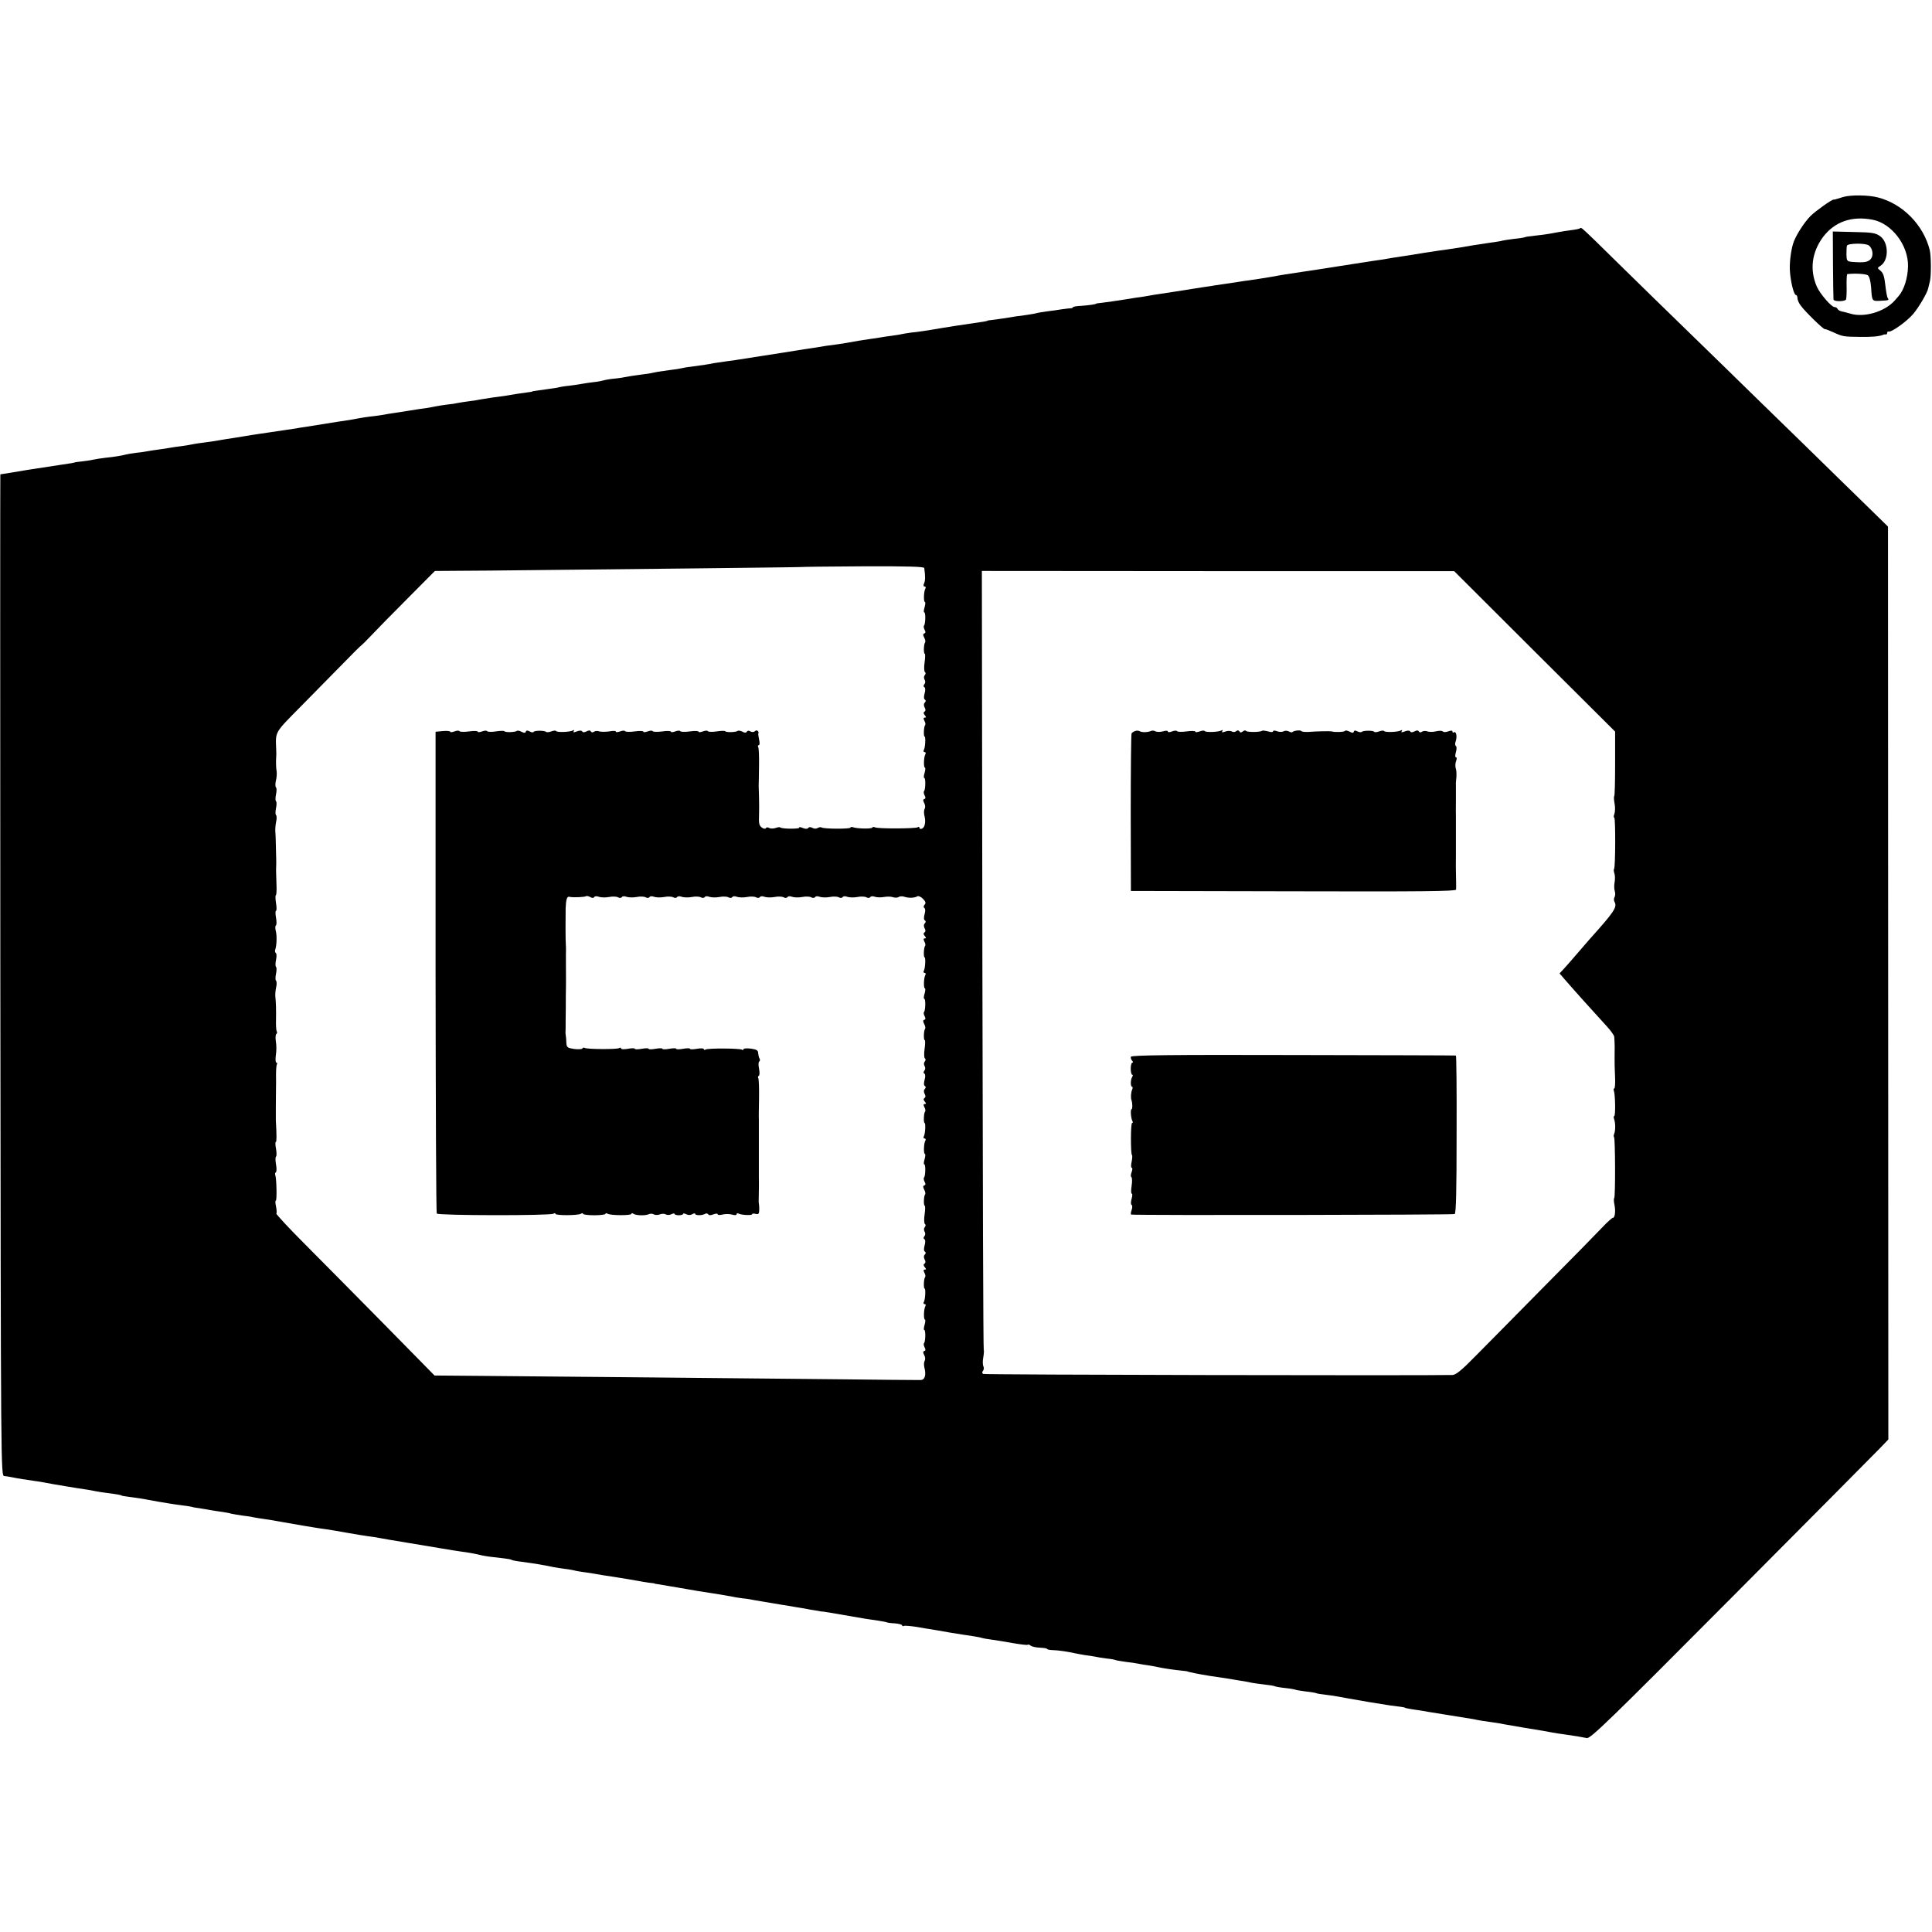
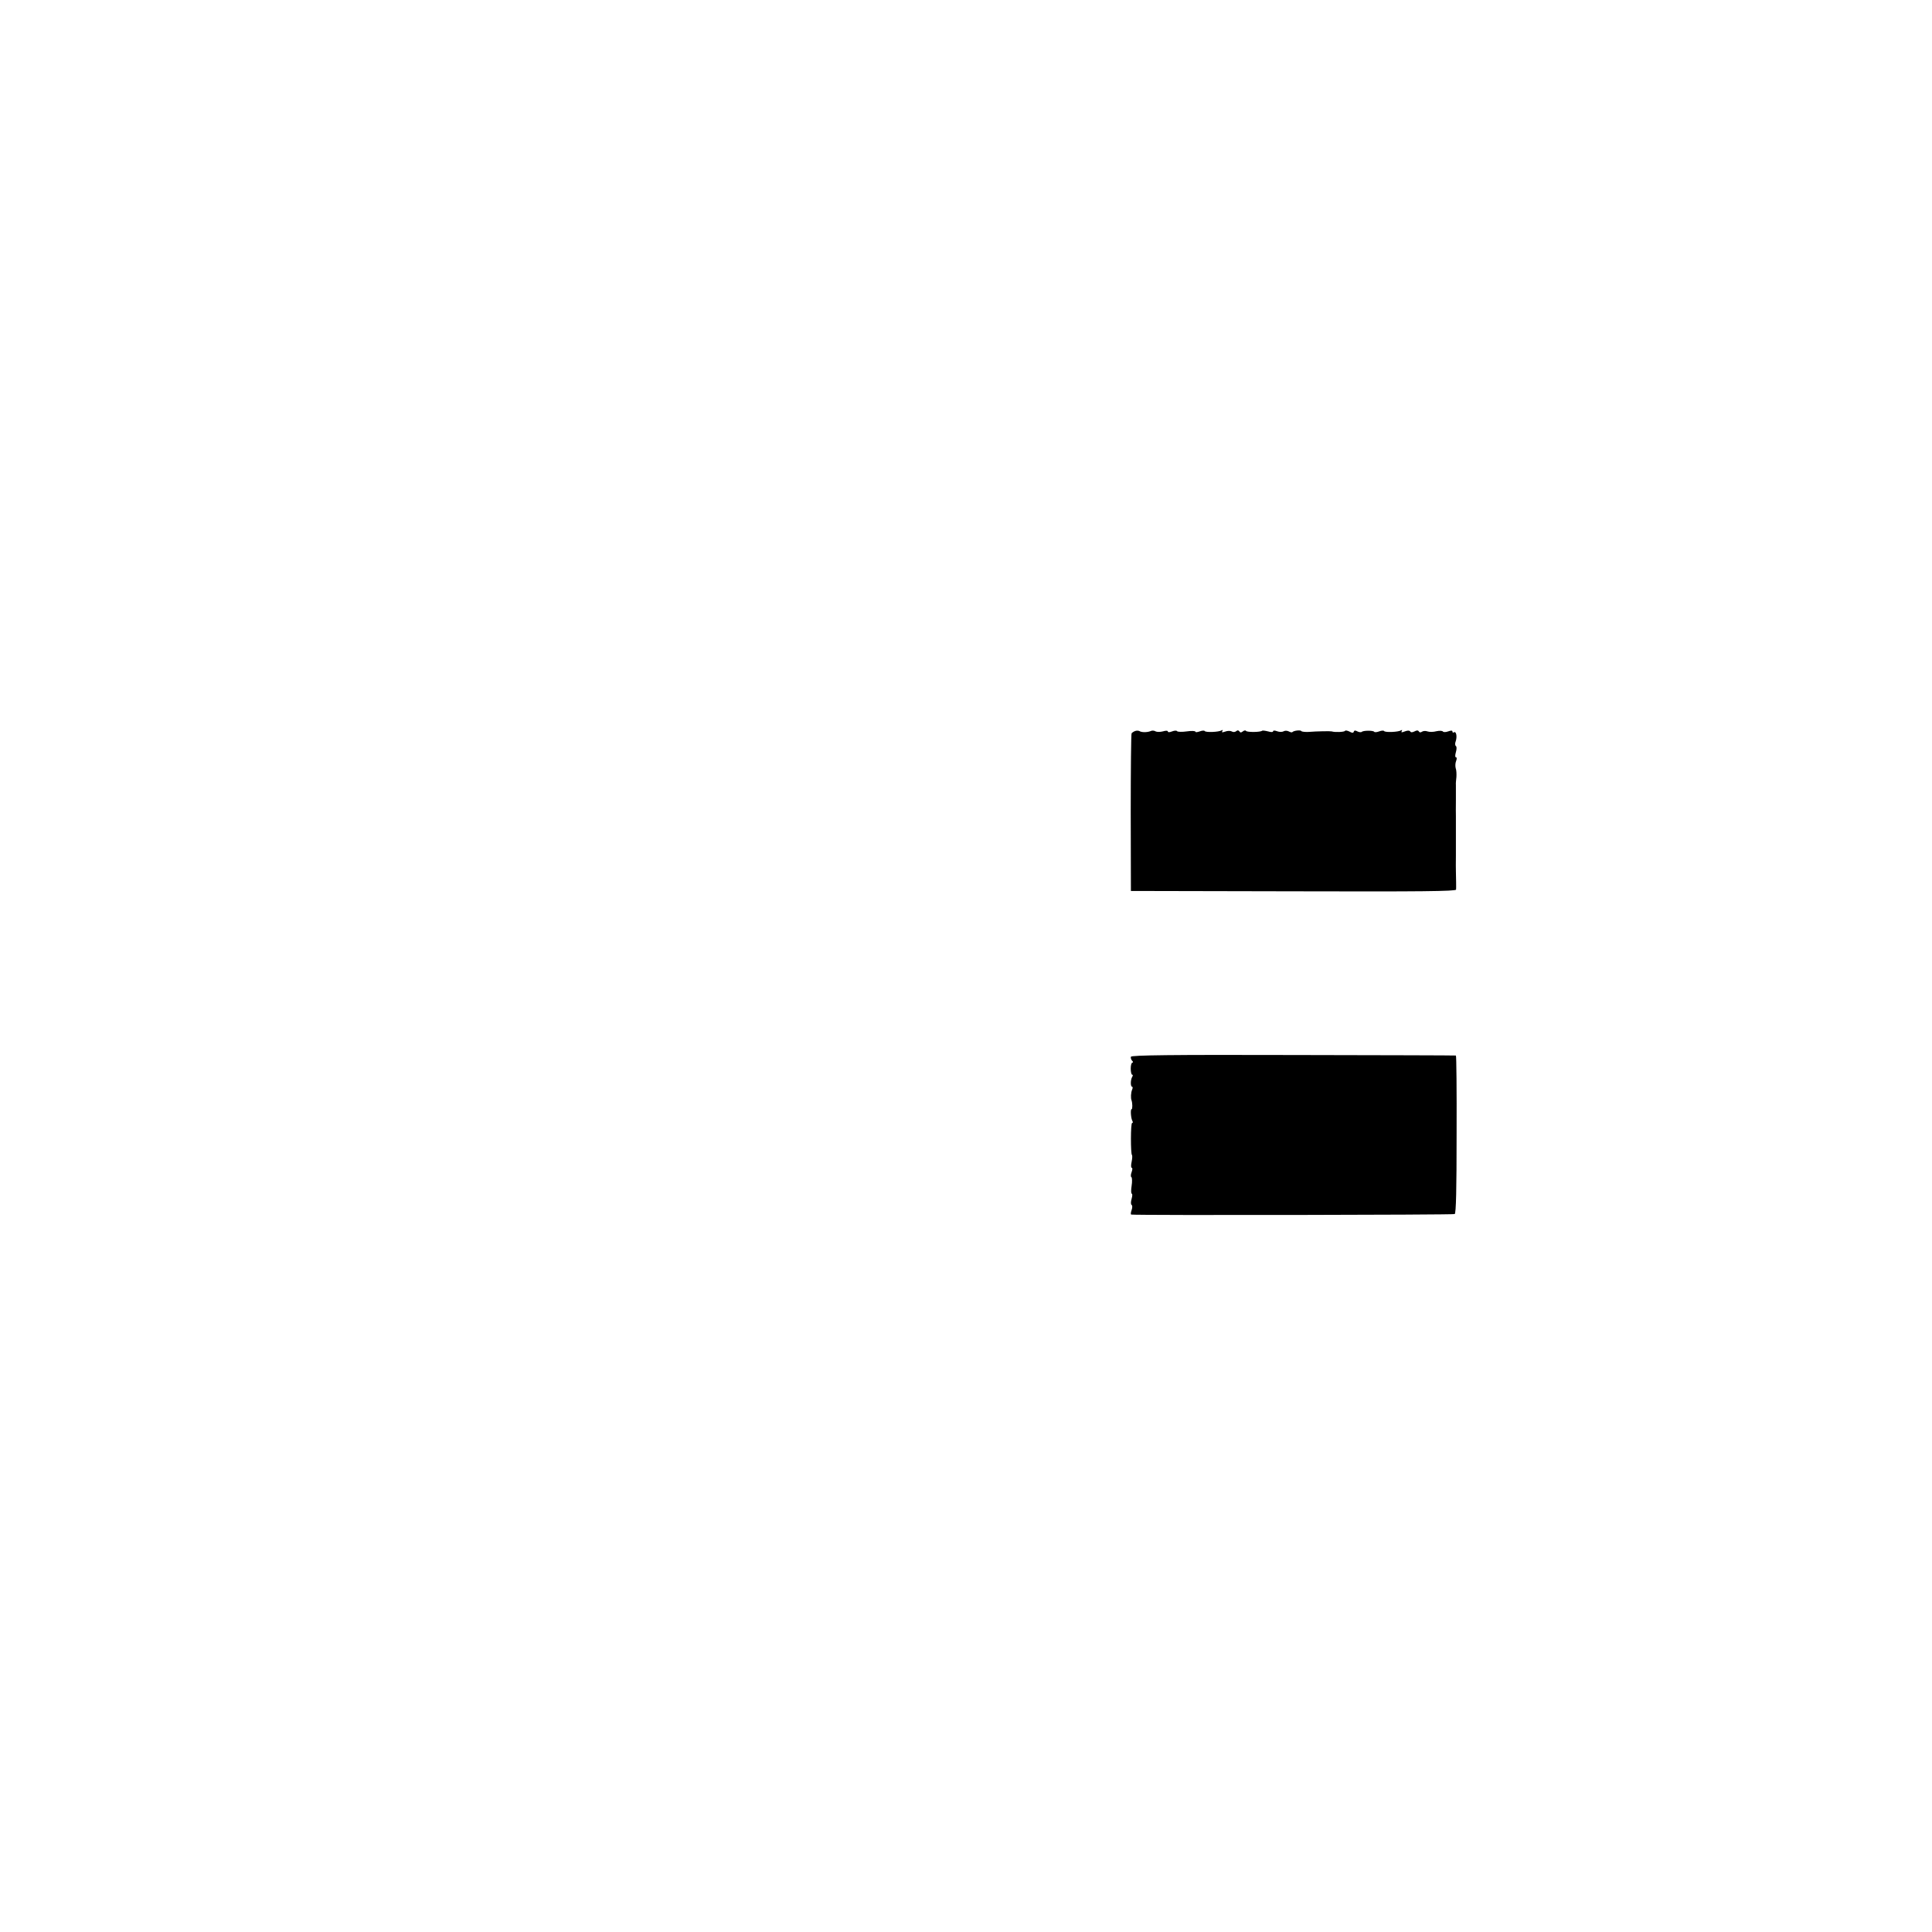
<svg xmlns="http://www.w3.org/2000/svg" version="1.0" width="1120pt" height="1120pt" viewBox="0 0 1120 1120" preserveAspectRatio="xMidYMid meet">
  <g transform="translate(0,1120) scale(0.1,-0.1)" fill="#000000" stroke="none">
-     <path d="M10685 10058 c-46 -14 -50 -16 -55 -15 -9 2 -105 -66 -134 -95 -39 -39 -90 -120 -102 -163 -13 -46 -20 -108 -18 -150 3 -64 23 -145 35 -145 5 0 9 -8 9 -18 0 -10 8 -29 18 -42 22 -32 132 -140 141 -138 3 1 24 -7 46 -17 57 -26 61 -27 155 -28 71 -1 112 2 140 13 3 2 8 2 13 1 4 0 7 3 7 9 0 6 4 9 8 8 17 -6 109 61 144 103 33 40 79 119 85 144 1 5 6 26 11 45 8 33 7 147 -1 180 -36 145 -156 268 -299 305 -55 15 -160 16 -203 3z m172 -132 c110 -22 206 -148 204 -269 -1 -67 -23 -138 -55 -174 -6 -7 -16 -18 -22 -25 -57 -65 -178 -101 -258 -76 -17 5 -40 11 -51 13 -11 3 -21 9 -23 15 -2 5 -10 10 -17 10 -18 0 -84 76 -103 119 -42 98 -29 199 37 288 67 88 167 123 288 99z" />
-     <path d="M10626 9666 c1 -105 2 -196 3 -202 1 -13 63 -13 72 -1 3 4 5 39 4 77 -1 39 1 70 4 71 40 5 107 2 119 -7 9 -7 16 -33 19 -70 5 -79 5 -80 49 -78 56 3 56 3 47 17 -4 6 -10 41 -14 77 -5 46 -12 68 -27 80 -20 16 -20 17 -1 29 50 31 49 136 -2 172 -27 19 -46 22 -152 24 l-122 3 1 -192z m208 111 c21 -16 28 -55 13 -76 -16 -21 -39 -25 -112 -19 -28 3 -30 6 -31 43 0 22 1 45 3 51 5 14 107 16 127 1z" />
-     <path d="M9159 9876 c-2 -2 -24 -7 -49 -10 -25 -3 -57 -8 -72 -11 -16 -3 -40 -7 -55 -10 -16 -3 -53 -8 -83 -11 -30 -3 -57 -7 -60 -9 -3 -2 -33 -7 -65 -10 -33 -4 -62 -9 -65 -10 -3 -2 -41 -8 -85 -14 -75 -11 -93 -14 -162 -26 -16 -3 -48 -7 -73 -11 -25 -3 -83 -12 -130 -19 -47 -8 -103 -17 -125 -20 -22 -3 -51 -8 -65 -10 -43 -8 -85 -14 -121 -19 -46 -7 -98 -15 -199 -31 -82 -13 -153 -24 -195 -30 -75 -11 -139 -21 -180 -29 -19 -4 -119 -19 -140 -22 -5 0 -30 -4 -55 -8 -25 -4 -61 -9 -80 -12 -19 -3 -44 -6 -55 -8 -11 -2 -40 -7 -65 -10 -25 -4 -56 -9 -70 -11 -14 -2 -56 -9 -95 -15 -38 -6 -83 -13 -98 -15 -16 -2 -40 -6 -55 -9 -15 -3 -47 -8 -72 -11 -25 -4 -58 -9 -75 -12 -37 -6 -79 -12 -125 -18 -19 -2 -35 -4 -35 -5 0 -4 -45 -10 -87 -13 -27 -1 -48 -5 -48 -8 0 -3 -6 -6 -12 -6 -7 0 -31 -3 -53 -6 -22 -4 -60 -9 -85 -12 -25 -3 -52 -8 -60 -10 -8 -3 -35 -7 -60 -11 -47 -6 -69 -9 -135 -20 -22 -3 -51 -7 -65 -9 -14 -1 -25 -3 -25 -4 0 -1 -11 -4 -25 -6 -66 -9 -241 -36 -290 -45 -30 -5 -75 -12 -100 -15 -25 -2 -55 -7 -67 -9 -11 -3 -43 -8 -70 -12 -26 -3 -57 -8 -68 -10 -10 -2 -37 -6 -60 -9 -22 -3 -51 -8 -65 -10 -65 -12 -97 -17 -125 -21 -36 -4 -88 -12 -135 -20 -19 -3 -46 -7 -60 -9 -14 -2 -70 -11 -125 -20 -55 -9 -113 -18 -128 -20 -78 -12 -105 -16 -122 -19 -11 -2 -42 -7 -70 -10 -27 -4 -61 -9 -75 -11 -26 -6 -69 -12 -135 -21 -22 -2 -47 -7 -55 -9 -8 -2 -37 -7 -65 -10 -27 -4 -59 -8 -70 -10 -11 -2 -31 -6 -45 -9 -14 -2 -45 -7 -70 -10 -25 -3 -56 -8 -70 -11 -14 -3 -45 -8 -69 -10 -24 -2 -51 -7 -61 -10 -10 -3 -35 -8 -56 -10 -22 -2 -50 -7 -63 -9 -13 -3 -49 -8 -80 -12 -31 -3 -58 -8 -61 -9 -3 -2 -30 -6 -60 -10 -92 -13 -95 -13 -95 -15 0 -1 -13 -3 -30 -5 -26 -3 -89 -13 -135 -21 -8 -1 -36 -5 -61 -8 -26 -4 -58 -9 -70 -11 -13 -3 -44 -8 -69 -11 -25 -3 -54 -8 -65 -10 -11 -3 -38 -7 -60 -9 -22 -3 -51 -7 -65 -10 -14 -3 -41 -8 -60 -11 -19 -2 -64 -9 -100 -15 -36 -6 -76 -12 -90 -14 -14 -2 -41 -6 -60 -10 -19 -3 -53 -8 -75 -10 -22 -3 -51 -7 -65 -10 -14 -3 -38 -7 -55 -10 -35 -5 -101 -15 -130 -20 -75 -12 -94 -15 -125 -20 -19 -2 -44 -7 -56 -9 -12 -2 -45 -7 -74 -11 -29 -4 -62 -9 -74 -11 -11 -2 -38 -6 -61 -9 -22 -3 -65 -10 -95 -15 -30 -5 -73 -12 -95 -15 -22 -4 -51 -8 -65 -11 -14 -2 -45 -7 -70 -10 -25 -3 -52 -7 -60 -9 -8 -2 -37 -7 -65 -11 -27 -3 -59 -8 -70 -10 -11 -2 -40 -7 -65 -10 -25 -3 -54 -8 -65 -10 -11 -2 -40 -7 -65 -9 -25 -3 -52 -8 -60 -10 -21 -6 -68 -14 -120 -19 -25 -3 -56 -8 -70 -11 -14 -3 -43 -8 -65 -10 -22 -2 -40 -5 -40 -5 0 -2 -28 -7 -72 -13 -34 -5 -103 -16 -203 -31 -19 -3 -62 -10 -95 -16 -33 -5 -61 -10 -63 -10 -1 0 -1 -1306 0 -2902 3 -2895 3 -2903 23 -2905 11 -1 31 -4 45 -7 27 -6 90 -16 135 -22 17 -2 41 -6 55 -9 28 -6 202 -35 240 -40 14 -2 36 -6 50 -9 14 -3 45 -8 70 -11 49 -6 85 -12 85 -15 0 -1 11 -3 25 -5 74 -10 107 -15 130 -20 14 -3 39 -7 55 -10 17 -3 44 -7 60 -10 17 -3 50 -8 75 -11 25 -3 52 -7 60 -9 8 -3 33 -7 55 -10 22 -4 51 -8 65 -11 14 -2 41 -7 60 -9 19 -3 42 -7 50 -10 8 -2 38 -7 65 -11 28 -3 59 -8 70 -11 11 -2 34 -6 50 -8 17 -2 71 -11 120 -20 50 -9 101 -18 115 -20 14 -2 39 -6 55 -9 17 -3 49 -8 73 -11 24 -3 80 -13 125 -21 45 -8 100 -17 122 -20 22 -3 51 -7 65 -10 31 -6 61 -11 170 -29 47 -8 128 -21 180 -30 52 -9 109 -18 125 -20 34 -4 78 -12 115 -21 25 -6 65 -11 131 -18 20 -2 41 -6 45 -9 5 -3 32 -8 59 -11 80 -11 124 -18 185 -31 14 -3 42 -7 64 -10 21 -2 46 -7 55 -9 9 -3 34 -7 56 -10 22 -3 51 -7 65 -10 14 -3 70 -12 125 -20 55 -9 111 -18 125 -21 14 -3 41 -7 60 -10 19 -2 35 -4 35 -5 0 -1 9 -3 20 -4 11 -2 40 -7 65 -11 25 -4 54 -9 65 -11 11 -1 29 -5 40 -7 20 -4 106 -18 135 -22 18 -2 97 -16 125 -21 11 -3 39 -7 61 -10 23 -2 53 -7 65 -10 13 -2 40 -7 59 -10 19 -3 62 -10 95 -16 33 -5 74 -12 90 -15 17 -2 41 -7 55 -9 14 -3 36 -7 50 -9 14 -2 27 -4 30 -5 3 -1 8 -2 11 -2 6 1 47 -6 254 -42 17 -2 50 -8 75 -11 24 -4 47 -8 51 -10 3 -2 24 -5 47 -6 23 -2 42 -7 42 -12 0 -4 4 -6 9 -3 4 3 37 0 72 -5 35 -6 73 -13 84 -14 11 -2 61 -10 110 -19 50 -8 110 -18 135 -21 24 -4 47 -8 50 -10 3 -1 25 -6 50 -9 25 -3 83 -13 129 -21 47 -8 87 -13 89 -10 3 3 11 0 17 -5 7 -6 31 -11 54 -12 22 -1 41 -4 41 -7 0 -3 15 -7 33 -7 34 -1 87 -9 127 -18 14 -3 41 -8 60 -11 19 -2 46 -7 59 -9 12 -3 43 -8 68 -11 24 -2 48 -7 51 -9 4 -2 30 -6 57 -10 28 -3 61 -8 75 -11 14 -3 39 -7 55 -9 17 -3 42 -7 55 -10 35 -8 99 -17 140 -21 19 -2 35 -4 35 -5 0 -2 73 -17 125 -25 42 -6 94 -14 120 -18 14 -3 43 -7 65 -11 23 -3 52 -9 65 -12 14 -2 47 -7 74 -10 28 -3 53 -7 57 -10 5 -2 32 -7 61 -10 29 -3 56 -8 59 -10 4 -2 31 -6 60 -10 30 -3 57 -8 60 -10 4 -2 28 -6 55 -9 27 -3 60 -8 74 -11 14 -3 39 -7 55 -10 17 -3 71 -12 120 -21 50 -8 106 -17 125 -20 53 -6 85 -11 85 -13 0 -2 31 -8 75 -14 19 -3 46 -7 60 -10 14 -2 72 -12 130 -21 58 -9 116 -19 130 -21 37 -8 70 -13 115 -19 22 -3 51 -8 65 -11 14 -2 63 -11 110 -19 111 -18 140 -23 170 -29 14 -3 43 -7 65 -10 57 -8 106 -16 134 -22 21 -4 128 99 840 815 449 451 837 842 862 868 l46 48 -1 2646 -1 2646 -96 94 c-53 52 -231 225 -395 386 -165 160 -364 355 -444 433 -80 78 -266 259 -414 403 -147 144 -304 297 -347 340 -82 79 -83 80 -90 73z m-3801 -1969 c7 -49 6 -74 -1 -89 -5 -11 -4 -18 3 -18 6 0 8 -5 5 -11 -10 -15 -12 -79 -3 -79 3 0 3 -13 -2 -30 -5 -16 -6 -30 -2 -30 9 0 7 -68 -1 -76 -4 -4 -2 -15 3 -25 7 -12 6 -19 -2 -21 -8 -3 -8 -9 0 -25 6 -11 8 -23 5 -27 -8 -8 -10 -66 -2 -66 3 0 3 -23 -1 -50 -4 -28 -3 -53 2 -56 5 -3 5 -11 -1 -18 -6 -7 -6 -17 -1 -26 5 -9 5 -19 -1 -26 -6 -8 -7 -14 0 -18 6 -4 6 -18 1 -36 -5 -19 -5 -32 2 -36 6 -4 6 -10 -1 -17 -6 -6 -7 -16 -1 -28 7 -12 6 -20 0 -24 -8 -5 -7 -11 1 -21 9 -11 9 -14 0 -14 -8 0 -9 -5 -2 -19 6 -10 7 -21 4 -25 -8 -7 -10 -66 -3 -66 7 0 4 -66 -5 -79 -3 -6 -1 -11 5 -11 6 0 8 -5 5 -11 -10 -15 -12 -79 -3 -79 3 0 3 -13 -2 -30 -5 -16 -6 -30 -2 -30 9 0 7 -68 -1 -76 -4 -4 -2 -15 3 -25 7 -12 6 -19 -2 -21 -8 -3 -8 -9 0 -24 6 -11 7 -26 2 -33 -4 -8 -5 -25 -1 -40 9 -35 3 -68 -15 -75 -8 -3 -14 -1 -14 5 0 6 -5 7 -11 3 -14 -8 -233 -9 -247 0 -6 3 -13 3 -16 -2 -5 -8 -91 -6 -113 3 -7 2 -13 1 -13 -3 0 -8 -153 -8 -167 1 -5 3 -15 2 -23 -3 -8 -5 -21 -5 -31 1 -11 6 -20 5 -24 -1 -4 -6 -15 -6 -31 0 -14 6 -23 7 -21 2 6 -8 -100 -8 -109 1 -3 3 -16 2 -28 -3 -13 -4 -29 -4 -37 0 -8 5 -16 5 -19 -1 -4 -5 -14 -4 -24 4 -15 11 -18 25 -16 68 1 30 1 77 0 104 -1 28 -2 59 -2 70 1 11 1 64 2 117 1 54 -1 102 -5 108 -3 5 -2 10 3 10 6 0 7 14 2 35 -4 19 -6 35 -3 35 2 0 1 5 -2 10 -5 7 -11 8 -19 1 -7 -6 -17 -6 -26 -1 -9 6 -17 5 -21 -2 -4 -7 -13 -7 -26 1 -11 5 -23 7 -27 4 -8 -8 -67 -10 -72 -2 -2 3 -24 3 -49 -1 -25 -4 -48 -3 -51 1 -2 5 -16 4 -29 -1 -14 -5 -25 -6 -25 -2 0 5 -23 6 -50 2 -28 -4 -53 -3 -56 1 -3 5 -16 4 -29 -1 -14 -5 -25 -6 -25 -2 0 5 -23 6 -50 2 -28 -4 -53 -3 -56 1 -3 5 -16 4 -29 -1 -14 -5 -25 -6 -25 -2 0 5 -23 6 -50 2 -28 -4 -53 -3 -56 1 -3 5 -16 4 -29 -1 -14 -5 -25 -6 -25 -1 0 5 -17 5 -38 1 -21 -3 -47 -3 -58 0 -10 4 -24 3 -31 -2 -7 -5 -14 -5 -18 2 -4 7 -12 7 -25 0 -12 -6 -21 -7 -25 0 -4 6 -15 6 -31 0 -18 -7 -23 -7 -18 2 4 7 3 8 -4 4 -16 -10 -93 -13 -98 -4 -3 4 -15 3 -28 -2 -13 -5 -27 -6 -30 -3 -9 9 -67 9 -73 0 -2 -4 -13 -3 -23 3 -13 7 -20 6 -22 -2 -3 -8 -9 -8 -25 0 -11 6 -23 8 -27 5 -8 -8 -67 -10 -72 -2 -2 3 -24 3 -49 -1 -25 -4 -48 -3 -51 1 -2 5 -16 4 -29 -1 -14 -5 -25 -6 -25 -2 0 5 -23 6 -50 2 -28 -4 -53 -3 -56 1 -3 5 -16 4 -29 -1 -14 -5 -25 -6 -25 -2 0 4 -19 6 -42 4 l-43 -4 0 -1391 c1 -766 3 -1396 7 -1402 7 -12 657 -13 676 -1 7 4 12 4 12 -1 0 -10 131 -10 148 1 6 4 12 4 12 -1 0 -4 29 -8 65 -8 36 0 65 4 65 8 0 5 5 5 12 1 17 -11 138 -11 138 -1 0 5 6 5 13 0 16 -10 67 -11 88 -2 8 4 21 4 29 -1 7 -4 23 -5 35 0 12 5 28 4 35 0 8 -5 22 -4 32 1 10 5 18 6 18 2 0 -4 11 -8 25 -8 14 0 25 4 25 8 0 4 8 3 18 -2 11 -6 24 -6 35 0 9 6 17 6 17 2 0 -10 41 -10 57 0 7 4 14 3 18 -2 4 -7 15 -7 30 -1 14 5 25 6 25 1 0 -5 12 -6 28 -2 15 4 39 4 55 0 16 -5 27 -4 27 2 0 6 5 7 11 4 14 -9 79 -12 79 -4 0 4 9 5 20 2 16 -4 20 0 21 18 1 13 0 29 -1 34 -1 6 -2 15 -2 20 1 34 2 122 1 135 0 8 0 49 0 90 0 41 0 85 0 98 0 12 0 49 0 82 0 33 0 66 0 73 -1 6 0 60 1 119 1 59 -1 111 -4 117 -4 5 -2 12 3 15 5 3 5 21 1 41 -4 20 -4 38 1 41 5 3 6 11 2 17 -4 7 -7 21 -8 32 0 16 -9 21 -42 26 -24 3 -43 1 -43 -3 0 -5 -4 -7 -9 -3 -14 8 -196 9 -210 1 -6 -4 -11 -3 -11 2 0 5 -17 6 -40 2 -22 -4 -40 -4 -40 0 0 4 -18 4 -40 0 -22 -4 -40 -4 -40 0 0 4 -18 4 -40 0 -22 -4 -40 -4 -40 0 0 4 -18 4 -40 0 -22 -4 -40 -4 -40 0 0 4 -18 4 -40 0 -22 -4 -40 -4 -40 0 0 4 -18 4 -40 0 -23 -4 -40 -3 -40 2 0 5 -5 6 -11 2 -13 -8 -186 -7 -199 1 -5 3 -11 2 -14 -3 -3 -5 -24 -6 -48 -3 -39 6 -43 9 -45 36 0 17 -2 35 -3 40 -1 6 -2 13 -2 16 1 4 1 38 1 75 1 38 1 101 1 139 1 39 1 82 1 98 0 39 -1 155 0 170 0 6 0 21 -1 32 -2 22 -2 162 -1 210 2 52 8 70 22 66 19 -5 91 -2 97 4 3 2 13 0 23 -5 11 -7 20 -7 24 0 3 5 15 6 27 1 12 -4 38 -5 59 -1 20 4 44 3 52 -2 9 -5 18 -4 22 1 3 6 15 7 27 2 12 -4 38 -5 59 -1 20 4 44 3 52 -2 9 -5 18 -4 22 1 3 6 15 7 27 2 12 -4 38 -5 59 -1 20 4 44 3 52 -2 9 -5 18 -4 22 1 3 6 15 7 27 2 12 -4 38 -5 59 -1 20 4 44 3 52 -2 9 -5 18 -4 22 1 3 6 15 7 27 2 12 -4 38 -5 59 -1 20 4 44 3 52 -2 9 -5 18 -4 22 1 3 6 15 7 27 2 12 -4 38 -5 59 -1 20 4 44 3 52 -2 9 -5 18 -4 22 1 3 6 15 7 27 2 12 -4 38 -5 59 -1 20 4 44 3 52 -2 9 -5 18 -4 22 1 3 6 15 7 27 2 12 -4 38 -5 59 -1 20 4 44 3 52 -2 9 -5 18 -4 22 1 3 6 15 7 27 2 12 -4 38 -5 59 -1 20 4 44 3 52 -2 9 -5 18 -4 22 1 3 6 15 7 27 2 12 -4 38 -5 59 -1 20 4 44 3 52 -2 9 -5 18 -4 22 1 3 6 15 7 28 2 12 -4 36 -4 52 -1 17 3 39 3 51 -1 11 -4 27 -4 34 1 7 5 23 5 34 1 24 -8 58 -7 74 3 6 4 21 -3 32 -14 16 -16 19 -25 10 -35 -7 -8 -7 -15 -1 -19 6 -4 6 -18 1 -36 -5 -19 -5 -32 2 -36 6 -4 6 -10 -1 -17 -6 -6 -7 -16 -1 -28 7 -12 6 -20 0 -24 -8 -5 -7 -11 1 -21 9 -11 9 -14 0 -14 -8 0 -9 -5 -2 -19 6 -10 7 -21 4 -25 -8 -7 -10 -66 -3 -66 7 0 4 -66 -5 -79 -3 -6 -1 -11 5 -11 6 0 8 -5 5 -11 -10 -15 -12 -79 -3 -79 3 0 3 -13 -2 -30 -5 -16 -6 -30 -2 -30 9 0 7 -68 -1 -76 -4 -4 -2 -15 3 -25 7 -12 6 -19 -2 -21 -8 -3 -8 -9 0 -25 6 -11 8 -23 5 -27 -8 -8 -10 -66 -2 -66 3 0 3 -23 -1 -50 -4 -28 -3 -53 2 -56 5 -3 5 -11 -1 -18 -6 -7 -6 -17 -1 -26 5 -9 5 -19 -1 -26 -6 -8 -7 -14 0 -18 6 -4 6 -18 1 -36 -5 -19 -5 -32 2 -36 6 -4 6 -10 -1 -17 -6 -6 -7 -16 -1 -28 7 -12 6 -20 0 -24 -8 -5 -7 -11 1 -21 9 -11 9 -14 0 -14 -8 0 -9 -5 -2 -19 6 -10 7 -21 4 -25 -8 -7 -10 -66 -3 -66 7 0 4 -66 -5 -79 -3 -6 -1 -11 5 -11 6 0 8 -5 5 -11 -10 -15 -12 -79 -3 -79 3 0 3 -13 -2 -30 -5 -16 -6 -30 -2 -30 9 0 7 -68 -1 -76 -4 -4 -2 -15 3 -25 7 -12 6 -19 -2 -21 -8 -3 -8 -9 0 -25 6 -11 8 -23 5 -27 -8 -8 -10 -66 -2 -66 3 0 3 -23 -1 -50 -4 -28 -3 -53 2 -56 5 -3 5 -11 -1 -18 -6 -7 -6 -17 -1 -26 5 -9 5 -19 -1 -26 -6 -8 -7 -14 0 -18 6 -4 6 -18 1 -36 -5 -19 -5 -32 2 -36 6 -4 6 -10 -1 -17 -6 -6 -7 -16 -1 -28 7 -12 6 -20 0 -24 -8 -5 -7 -11 1 -21 9 -11 9 -14 0 -14 -8 0 -9 -5 -2 -19 6 -10 7 -21 4 -25 -8 -7 -10 -66 -3 -66 7 0 4 -66 -5 -79 -3 -6 -1 -11 5 -11 6 0 8 -5 5 -11 -10 -15 -12 -79 -3 -79 3 0 3 -13 -2 -30 -5 -16 -6 -30 -2 -30 9 0 7 -68 -1 -76 -4 -4 -2 -15 3 -25 7 -12 6 -19 -2 -21 -8 -3 -8 -9 0 -24 6 -11 7 -26 2 -33 -4 -8 -5 -25 -1 -40 11 -43 2 -71 -22 -71 -12 0 -29 0 -37 0 -8 0 -197 1 -420 4 -525 5 -1795 18 -2113 20 l-248 2 -290 295 c-160 162 -367 372 -461 466 -95 95 -169 175 -166 178 3 3 2 22 -2 41 -4 18 -5 34 -1 34 7 0 4 128 -3 147 -3 7 -1 15 3 17 5 3 5 24 1 46 -4 22 -4 42 0 45 4 3 4 23 0 45 -4 22 -5 40 -1 40 5 0 5 39 0 125 0 11 0 47 0 80 0 56 1 69 1 113 1 9 0 41 0 70 0 29 2 57 5 62 3 6 2 10 -3 10 -5 0 -6 19 -3 43 4 23 4 59 0 80 -3 21 -2 40 3 43 4 3 6 10 2 15 -3 5 -5 35 -4 67 1 56 0 98 -4 137 -1 11 1 35 5 53 4 17 3 34 -1 37 -4 3 -4 21 0 40 4 19 4 37 0 40 -4 3 -4 21 0 40 4 19 4 37 -1 40 -4 3 -6 11 -4 18 9 24 11 82 4 109 -4 15 -4 30 0 33 5 2 5 23 1 45 -4 22 -4 40 0 40 4 0 4 20 0 45 -4 25 -4 45 -1 45 3 0 5 24 4 52 -3 82 -3 102 -2 118 0 8 1 29 0 45 -1 17 -1 53 -2 80 0 28 -2 61 -3 75 -1 14 1 40 5 58 4 17 3 34 -1 37 -4 3 -4 21 0 40 4 19 4 37 0 40 -4 3 -4 21 0 40 4 19 4 37 0 40 -4 3 -5 20 -1 38 5 18 6 41 5 52 -4 21 -5 60 -3 85 1 8 1 29 0 45 -4 107 -12 93 147 254 81 82 191 194 246 250 54 56 100 101 102 101 1 0 27 25 56 56 29 31 124 128 211 215 l158 159 132 1 c72 0 274 2 447 4 173 2 592 6 930 10 338 4 616 7 617 8 1 1 161 3 356 4 263 1 354 -2 355 -10z m3538 -483 l467 -465 0 -185 c0 -101 -2 -187 -5 -189 -3 -3 -2 -23 2 -44 4 -20 3 -47 -1 -59 -5 -12 -5 -22 -1 -22 8 0 7 -289 -1 -297 -3 -3 -2 -15 2 -27 4 -11 4 -34 1 -51 -3 -16 -3 -39 1 -51 4 -11 3 -27 -1 -34 -5 -8 -5 -21 0 -29 16 -30 -3 -58 -145 -216 -11 -13 -42 -49 -70 -81 -27 -32 -62 -71 -77 -88 l-27 -29 31 -36 c51 -59 166 -187 244 -272 22 -24 41 -51 42 -59 3 -40 3 -73 2 -127 0 -25 0 -50 3 -116 1 -31 -1 -57 -5 -57 -4 0 -5 -6 -2 -14 8 -22 10 -146 2 -146 -4 0 -4 -8 -1 -17 8 -21 9 -64 1 -85 -4 -9 -4 -18 -1 -21 7 -8 8 -345 1 -352 -3 -3 -3 -20 1 -38 8 -38 3 -77 -9 -77 -5 0 -33 -25 -62 -56 -29 -31 -183 -188 -343 -349 -159 -162 -337 -341 -394 -399 -77 -79 -111 -106 -130 -107 -173 -4 -2712 1 -2721 6 -7 4 -8 11 -1 19 5 6 6 17 2 25 -4 7 -5 30 -1 51 4 22 5 41 3 44 -3 3 -6 1020 -8 2260 l-3 2256 1369 -1 1369 0 466 -465z" />
    <path d="M6580 6962 c-8 -3 -17 -9 -20 -13 -3 -4 -5 -212 -5 -461 l1 -453 942 -2 c742 -2 942 0 943 10 1 11 0 65 -1 107 0 8 -1 49 0 90 0 41 0 82 0 90 0 8 0 40 0 70 0 30 0 62 0 70 0 8 -1 49 0 90 0 41 0 82 0 90 -1 8 1 29 3 46 1 18 0 40 -4 50 -3 11 -3 29 2 42 5 12 5 22 -1 22 -5 0 -5 12 0 30 5 17 5 32 0 35 -5 3 -6 16 -1 28 9 27 3 59 -10 52 -5 -4 -9 -2 -9 4 0 7 -8 7 -25 1 -13 -5 -27 -5 -30 -1 -3 5 -20 6 -38 2 -18 -5 -41 -5 -52 -1 -11 4 -25 3 -32 -2 -7 -5 -14 -5 -18 2 -4 7 -12 7 -25 0 -12 -6 -21 -7 -25 0 -4 6 -15 6 -31 0 -18 -7 -23 -7 -18 2 4 7 3 8 -4 4 -16 -10 -93 -13 -98 -4 -3 4 -16 3 -29 -2 -13 -5 -26 -6 -29 -2 -5 8 -64 8 -72 -1 -4 -3 -15 -2 -25 3 -12 7 -19 6 -21 -2 -3 -8 -9 -8 -25 1 -12 6 -24 8 -26 4 -4 -7 -60 -9 -77 -3 -7 2 -86 1 -133 -3 -21 -1 -41 1 -43 5 -5 7 -43 3 -52 -6 -2 -3 -12 -1 -21 4 -10 5 -23 5 -31 0 -7 -4 -24 -4 -37 1 -13 5 -23 5 -23 -1 0 -5 -12 -5 -29 0 -16 4 -32 6 -34 4 -9 -9 -88 -10 -94 -1 -2 4 -11 3 -18 -3 -10 -8 -15 -8 -20 0 -5 7 -11 8 -19 1 -7 -6 -18 -6 -26 -1 -7 4 -24 4 -37 -1 -18 -6 -22 -6 -17 3 4 7 3 8 -4 4 -16 -10 -93 -13 -98 -4 -3 4 -16 3 -29 -2 -14 -5 -25 -6 -25 -2 0 5 -23 6 -50 2 -28 -4 -53 -3 -56 1 -3 5 -16 4 -29 -1 -15 -6 -25 -6 -25 0 0 5 -12 5 -29 0 -15 -4 -34 -4 -42 0 -7 5 -20 6 -28 2 -19 -8 -52 -9 -66 0 -6 3 -17 3 -25 0z" />
    <path d="M6556 5074 c-2 -6 1 -17 7 -23 6 -6 7 -11 2 -11 -6 0 -10 -16 -10 -35 0 -19 4 -35 8 -35 5 0 5 -5 1 -12 -11 -17 -11 -58 -1 -58 4 0 4 -8 0 -17 -7 -16 -9 -49 -3 -63 5 -15 6 -50 0 -50 -8 0 -4 -55 5 -69 3 -6 3 -11 -2 -11 -9 0 -9 -177 -1 -186 3 -3 2 -21 -2 -40 -4 -18 -4 -34 1 -34 5 0 4 -11 -1 -25 -5 -13 -6 -27 -1 -29 4 -3 5 -26 1 -51 -4 -25 -3 -45 1 -45 4 0 4 -13 -1 -30 -5 -17 -5 -32 0 -35 5 -3 5 -16 0 -30 -5 -14 -6 -25 -2 -26 35 -5 1867 -2 1875 3 8 5 11 143 11 462 1 251 -1 457 -4 457 -3 1 -427 2 -942 3 -710 2 -939 -1 -942 -10z" />
  </g>
</svg>